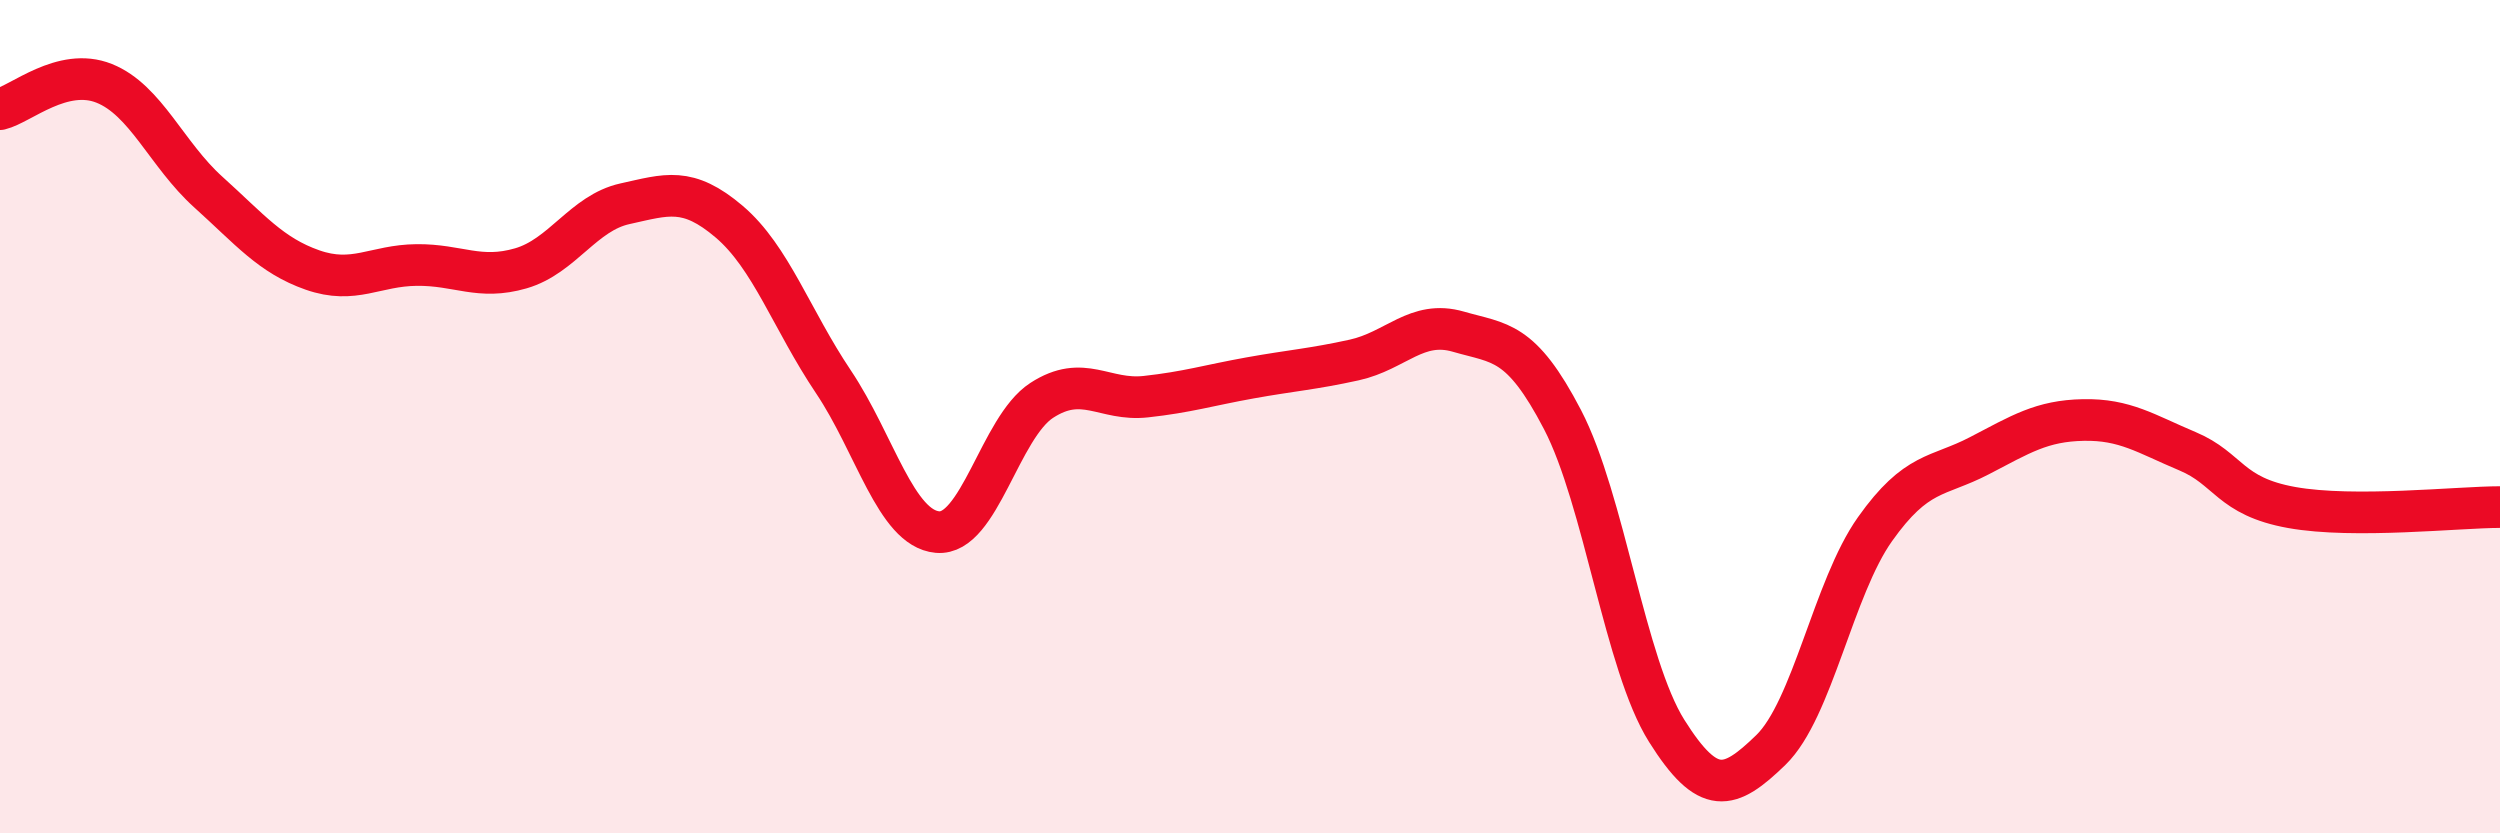
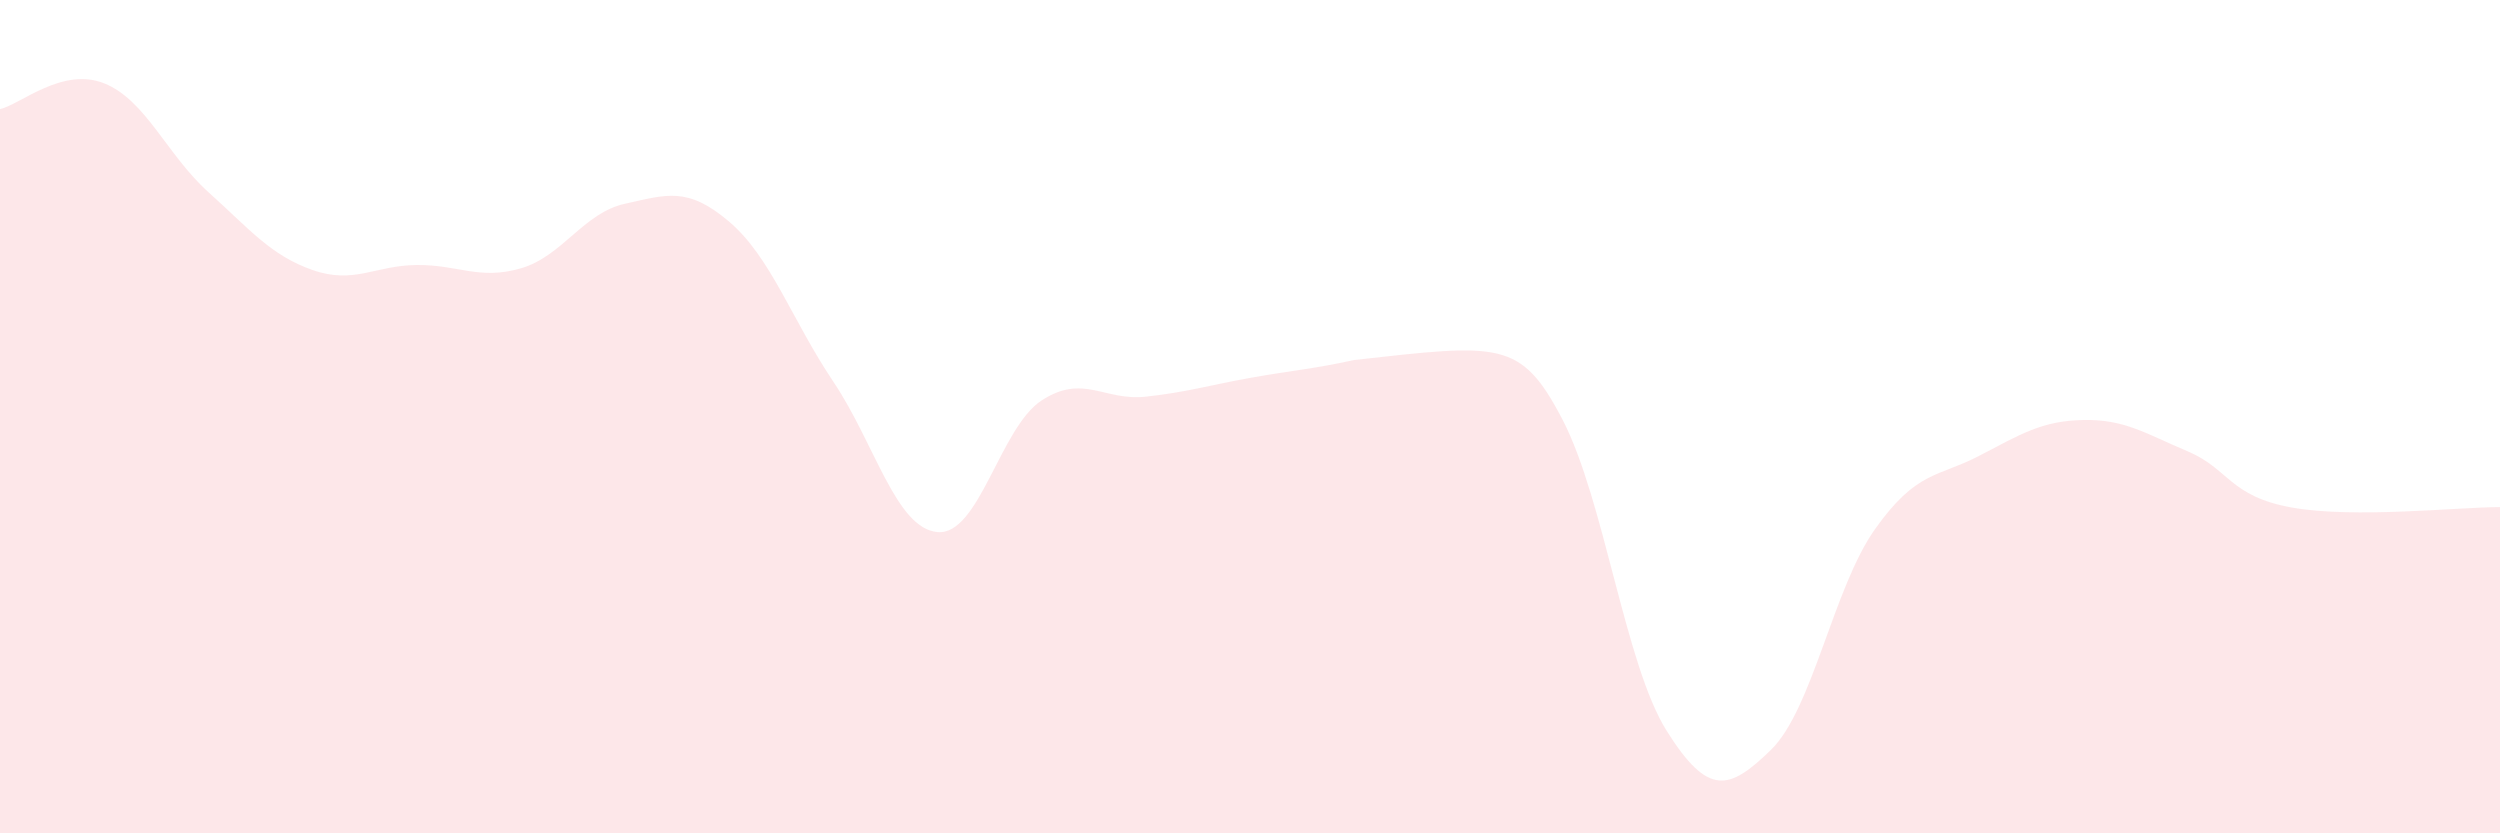
<svg xmlns="http://www.w3.org/2000/svg" width="60" height="20" viewBox="0 0 60 20">
-   <path d="M 0,2.62 C 0.5,2.5 1.5,1.6 2.5,2 C 3.5,2.4 4,3.71 5,4.61 C 6,5.51 6.5,6.13 7.5,6.48 C 8.5,6.83 9,6.37 10,6.36 C 11,6.35 11.5,6.73 12.5,6.44 C 13.5,6.15 14,5.11 15,4.89 C 16,4.67 16.5,4.47 17.5,5.32 C 18.5,6.17 19,7.67 20,9.16 C 21,10.65 21.5,12.68 22.5,12.77 C 23.5,12.86 24,10.26 25,9.61 C 26,8.96 26.5,9.63 27.5,9.52 C 28.5,9.41 29,9.25 30,9.07 C 31,8.89 31.5,8.86 32.5,8.64 C 33.5,8.42 34,7.67 35,7.96 C 36,8.25 36.5,8.15 37.5,10.07 C 38.5,11.99 39,15.95 40,17.54 C 41,19.13 41.5,18.97 42.5,18 C 43.5,17.03 44,14.11 45,12.7 C 46,11.29 46.5,11.46 47.5,10.94 C 48.5,10.42 49,10.1 50,10.08 C 51,10.06 51.5,10.41 52.5,10.83 C 53.5,11.25 53.5,11.91 55,12.18 C 56.5,12.45 59,12.17 60,12.17L60 20L0 20Z" fill="#EB0A25" opacity="0.1" stroke-linecap="round" stroke-linejoin="round" />
-   <path d="M 0,2.62 C 0.5,2.5 1.5,1.6 2.5,2 C 3.5,2.4 4,3.71 5,4.61 C 6,5.51 6.5,6.13 7.5,6.48 C 8.5,6.83 9,6.37 10,6.36 C 11,6.35 11.5,6.73 12.5,6.44 C 13.5,6.15 14,5.11 15,4.89 C 16,4.67 16.5,4.47 17.5,5.32 C 18.5,6.17 19,7.67 20,9.16 C 21,10.65 21.5,12.68 22.5,12.77 C 23.5,12.86 24,10.26 25,9.61 C 26,8.96 26.5,9.63 27.5,9.52 C 28.5,9.41 29,9.25 30,9.07 C 31,8.89 31.5,8.86 32.5,8.64 C 33.5,8.42 34,7.67 35,7.96 C 36,8.25 36.5,8.15 37.5,10.07 C 38.5,11.99 39,15.95 40,17.54 C 41,19.13 41.5,18.97 42.5,18 C 43.5,17.03 44,14.11 45,12.7 C 46,11.29 46.5,11.46 47.5,10.94 C 48.5,10.42 49,10.1 50,10.08 C 51,10.06 51.5,10.41 52.5,10.83 C 53.5,11.25 53.5,11.91 55,12.18 C 56.5,12.45 59,12.17 60,12.17" stroke="#EB0A25" stroke-width="1" fill="none" stroke-linecap="round" stroke-linejoin="round" />
+   <path d="M 0,2.62 C 0.5,2.5 1.5,1.6 2.5,2 C 3.5,2.4 4,3.71 5,4.61 C 6,5.51 6.5,6.13 7.5,6.48 C 8.5,6.83 9,6.37 10,6.36 C 11,6.35 11.5,6.73 12.5,6.44 C 13.5,6.15 14,5.11 15,4.89 C 16,4.67 16.5,4.47 17.5,5.32 C 18.5,6.17 19,7.67 20,9.16 C 21,10.65 21.5,12.68 22.5,12.77 C 23.5,12.86 24,10.26 25,9.61 C 26,8.96 26.5,9.63 27.5,9.52 C 28.5,9.41 29,9.25 30,9.07 C 31,8.89 31.5,8.86 32.5,8.64 C 36,8.25 36.5,8.15 37.5,10.07 C 38.5,11.99 39,15.95 40,17.54 C 41,19.13 41.5,18.97 42.5,18 C 43.5,17.03 44,14.11 45,12.7 C 46,11.29 46.5,11.46 47.5,10.94 C 48.5,10.42 49,10.1 50,10.08 C 51,10.06 51.5,10.41 52.5,10.83 C 53.5,11.25 53.5,11.91 55,12.18 C 56.5,12.45 59,12.17 60,12.17L60 20L0 20Z" fill="#EB0A25" opacity="0.1" stroke-linecap="round" stroke-linejoin="round" />
</svg>